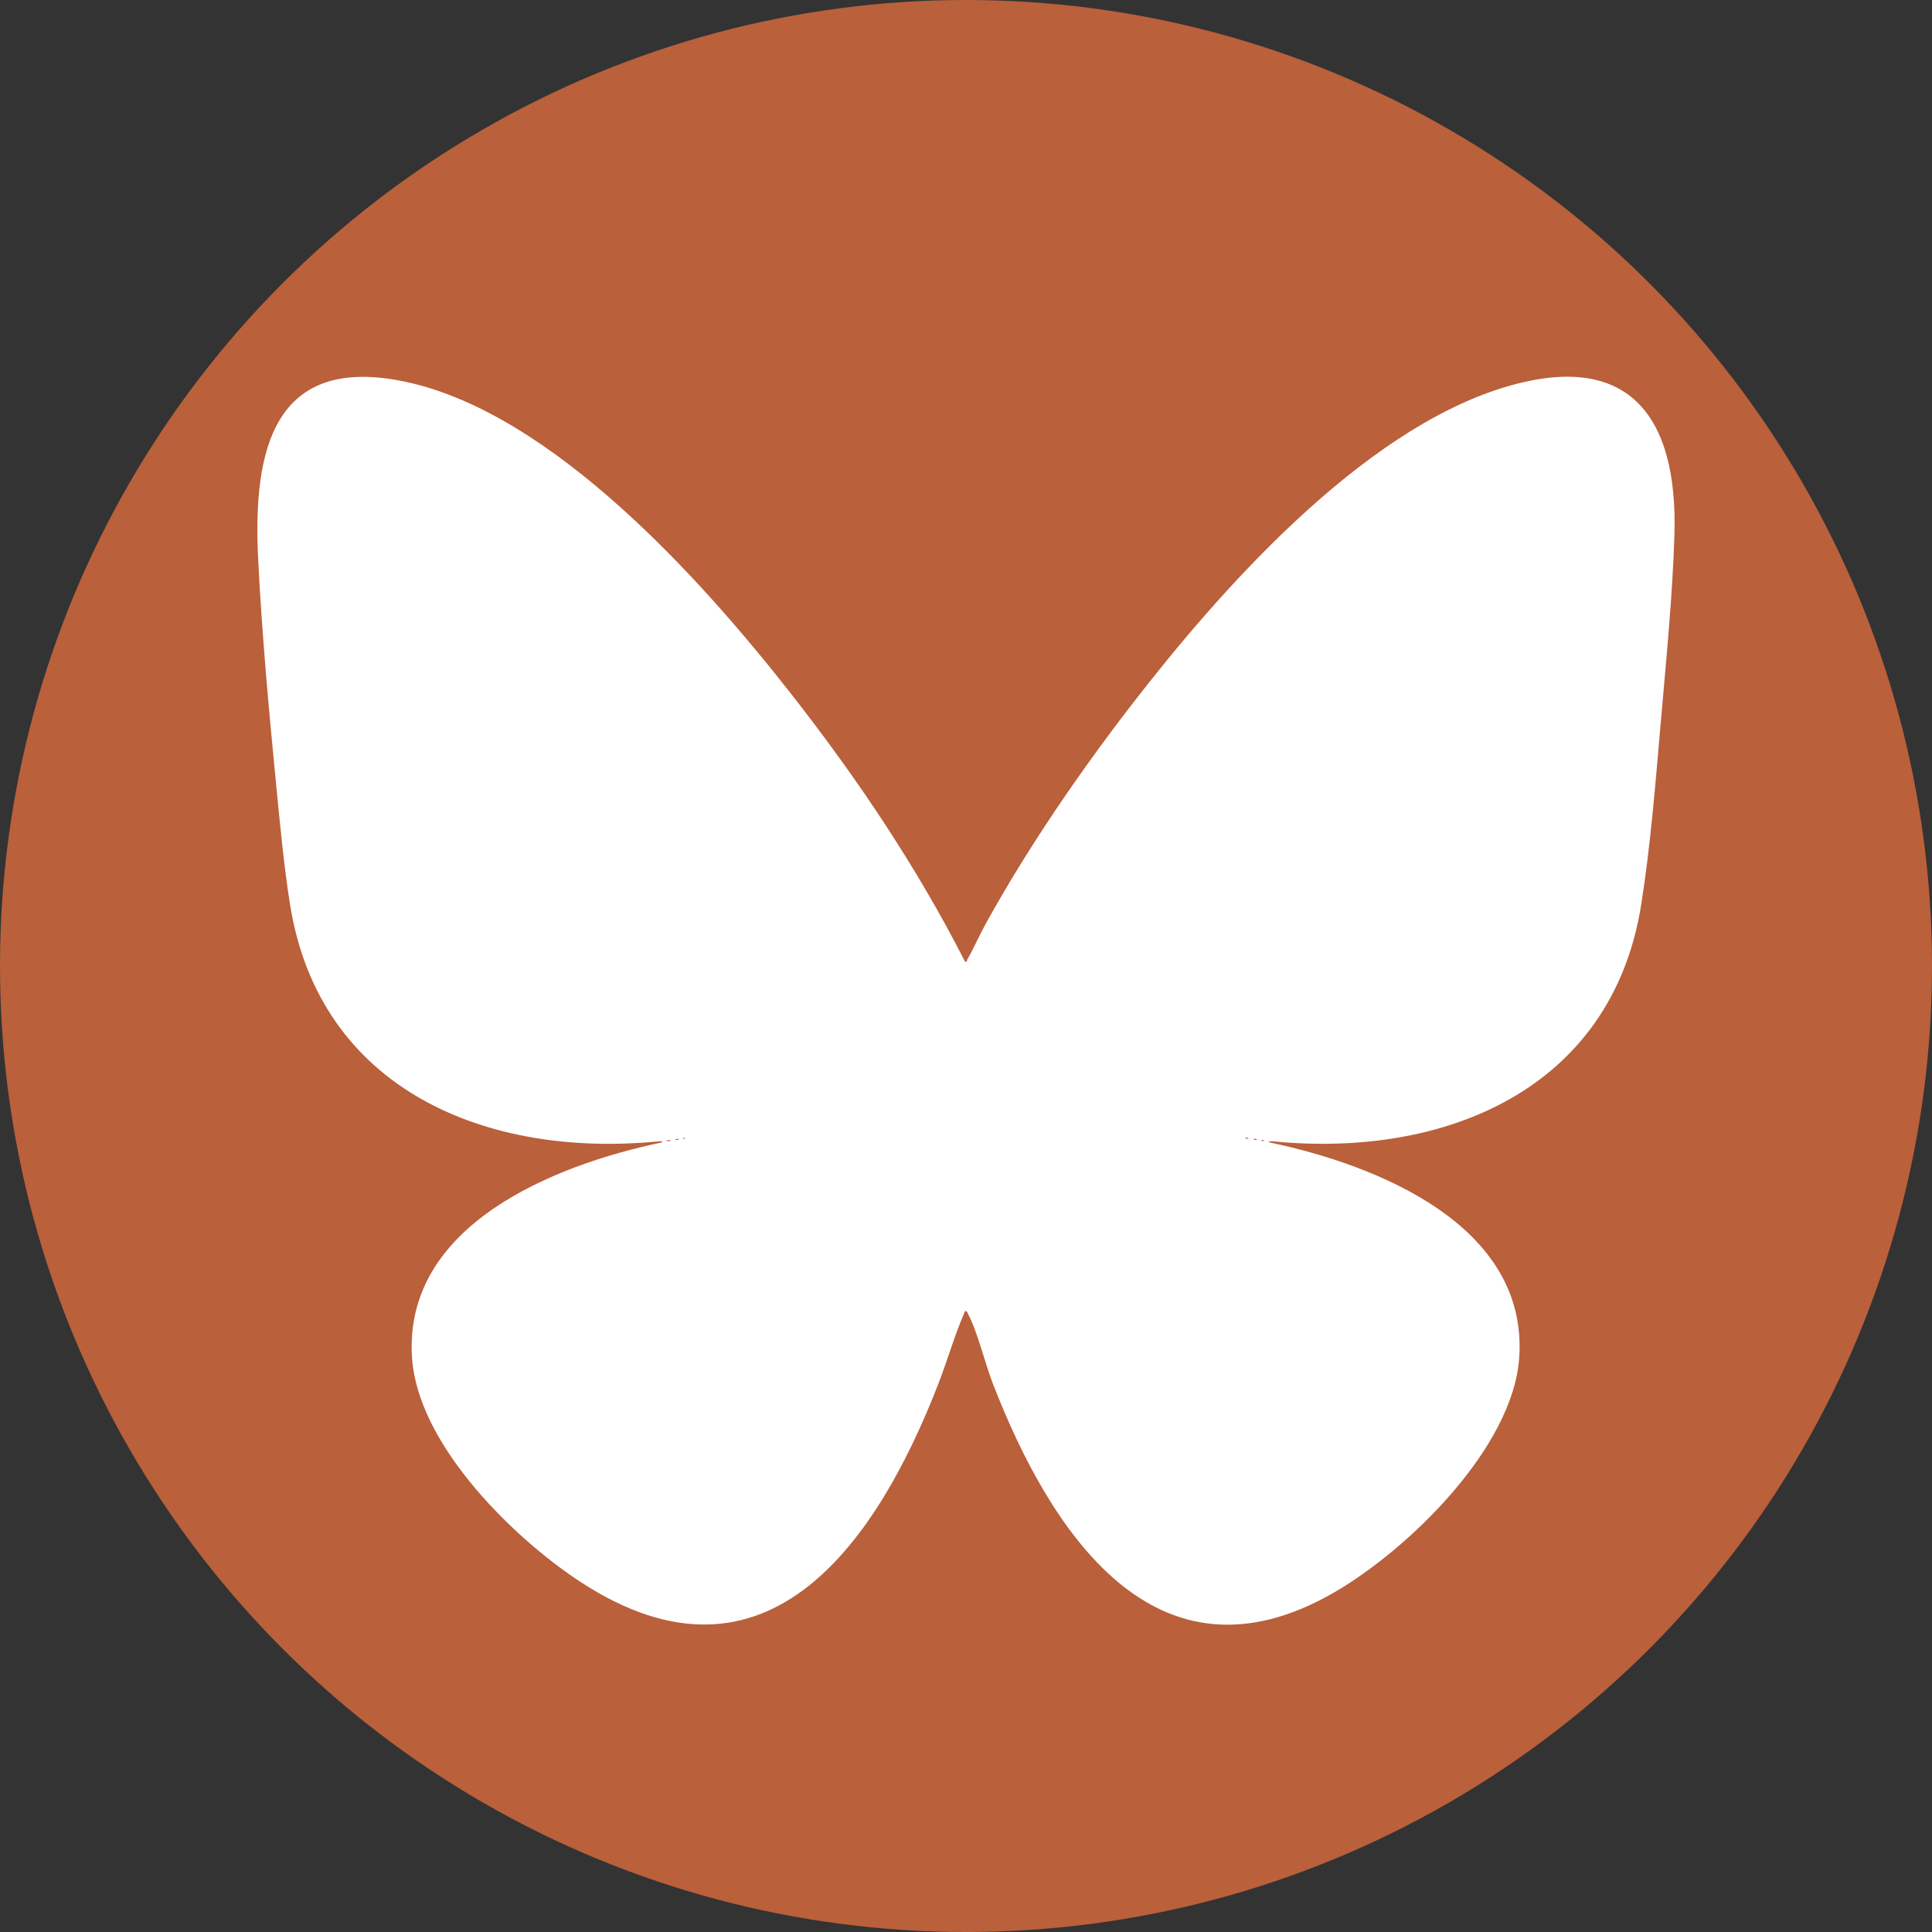
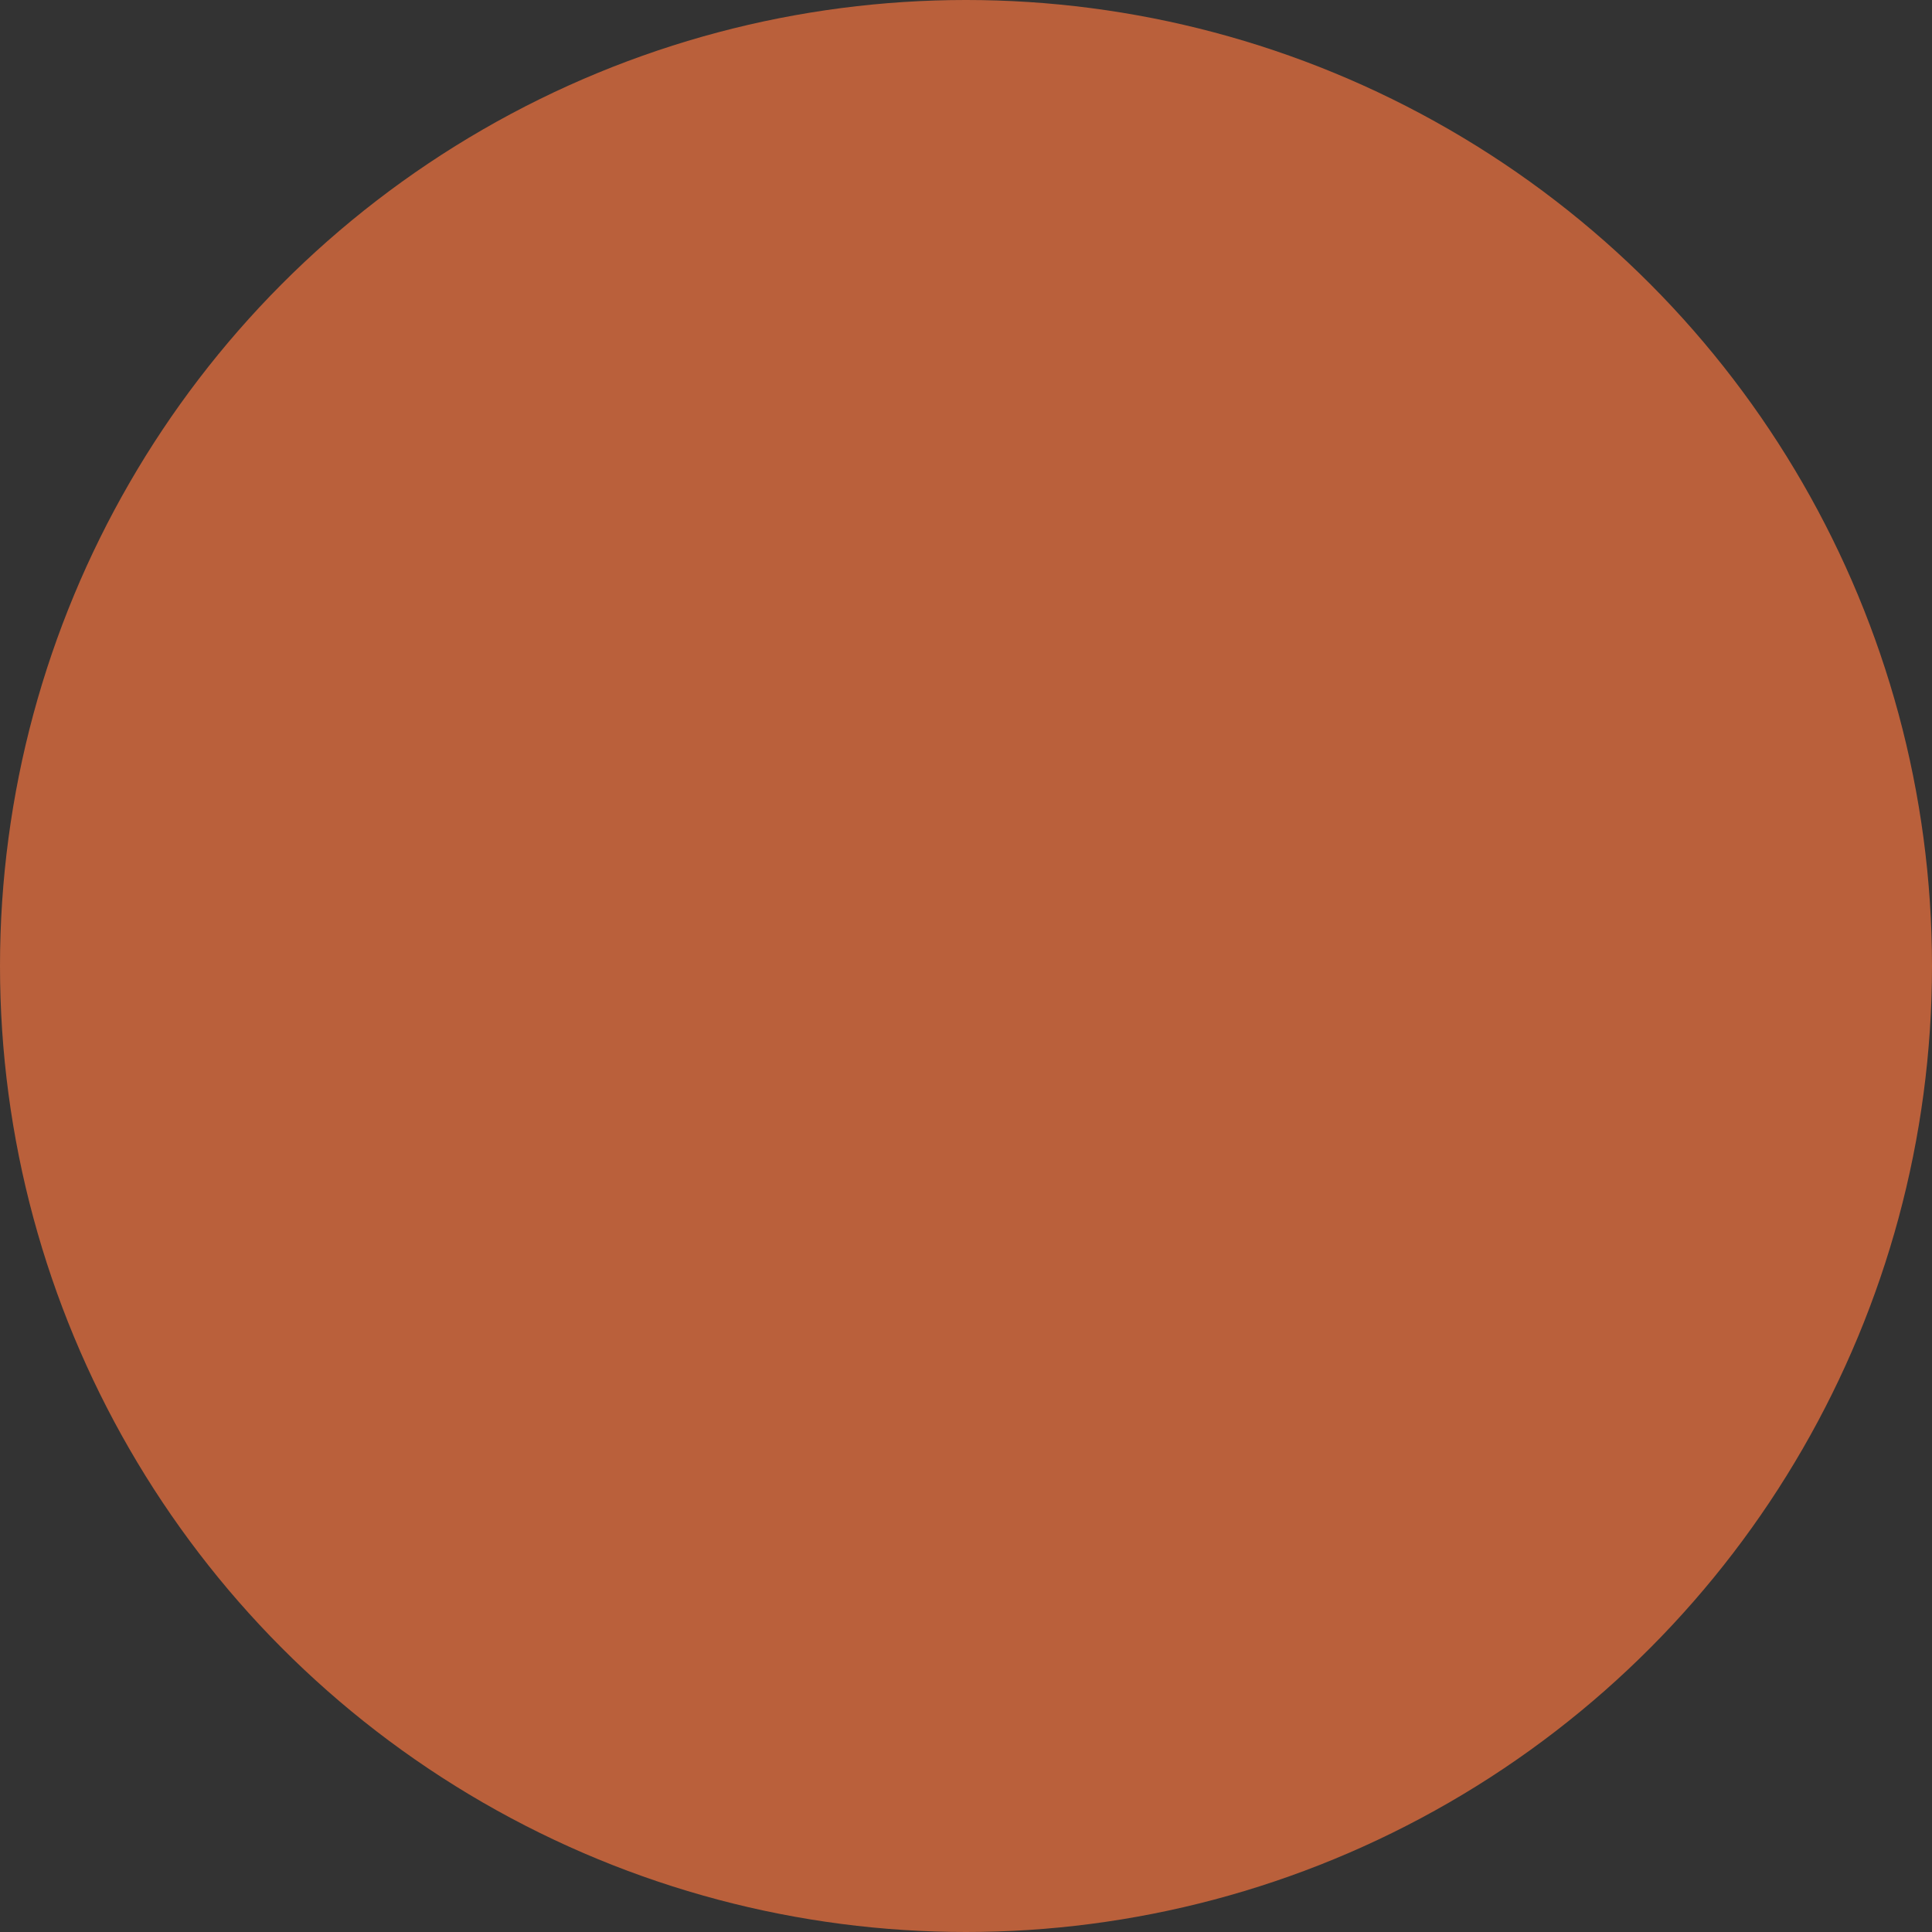
<svg xmlns="http://www.w3.org/2000/svg" id="Layer_1" data-name="Layer 1" viewBox="0 0 500 500">
  <rect x="0" y="0" width="500" height="500" fill="#333333" stroke="none" />
  <defs>
    <style>
      .cls-1 {
        fill: #fff;
      }

      .cls-2 {
        fill: #ba603b;
      }
    </style>
  </defs>
  <circle class="cls-2" cx="250" cy="250" r="250" />
-   <path class="cls-1" d="M170.53,295.37c-44.51,4.4-87.78-13.25-95.46-61.24-1.58-9.88-2.55-20.33-3.53-30.31-1.92-19.53-3.78-39.87-4.74-59.45-1.36-27.68,3.86-52.92,38.27-45.54,37.94,8.14,76.45,51.12,99.6,80.65,17.01,21.7,32.56,44.8,45.08,69.4.66.14.43-.28.62-.63,1.74-3.03,3.15-6.32,4.85-9.39,10.82-19.55,23.93-38.67,37.56-56.36,23.06-29.9,59.27-70.77,96.2-82.16,32.37-9.98,45.28,7.17,44.36,38.03-.47,15.66-2.13,32.38-3.49,48.05s-2.66,32.24-5.11,47.7c-7.61,47.93-50.99,65.67-95.46,61.24-.85.08-1.69-.03-2.53-.32-.67.03-1.3-.07-1.9-.32-.74.14-1.55.03-2.21-.32-.42,0-.42.1,0,.32.67-.16,1.59-.04,2.21.32.64-.2,1.42-.19,1.9.32.59-.29,1.46-.18,1.9.32,27.61,5.77,66.97,21.43,64.51,55.81-1.66,23.24-28.71,49.53-47.85,60.61-46.36,26.83-73.71-16.14-88.37-54.05-2.02-5.22-3.97-13.42-6.39-17.96-.18-.33-.28-.9-.8-.77-2.67,6.08-4.48,12.53-6.88,18.73-16.54,42.69-45.85,83.77-94.9,49.83-16.92-11.71-39.83-34.78-41.33-56.39-2.38-34.43,36.83-50,64.51-55.81.34-.59,1.26-.48,1.9-.32.63-.35,1.54-.47,2.21-.32.57-.33,1.25-.46,1.9-.32.16-.12.17-.23,0-.32-.5.32-1.34.49-1.9.32-.65.35-1.5.46-2.21.32-.78.26-1.62.36-2.53.32Z" />
</svg>